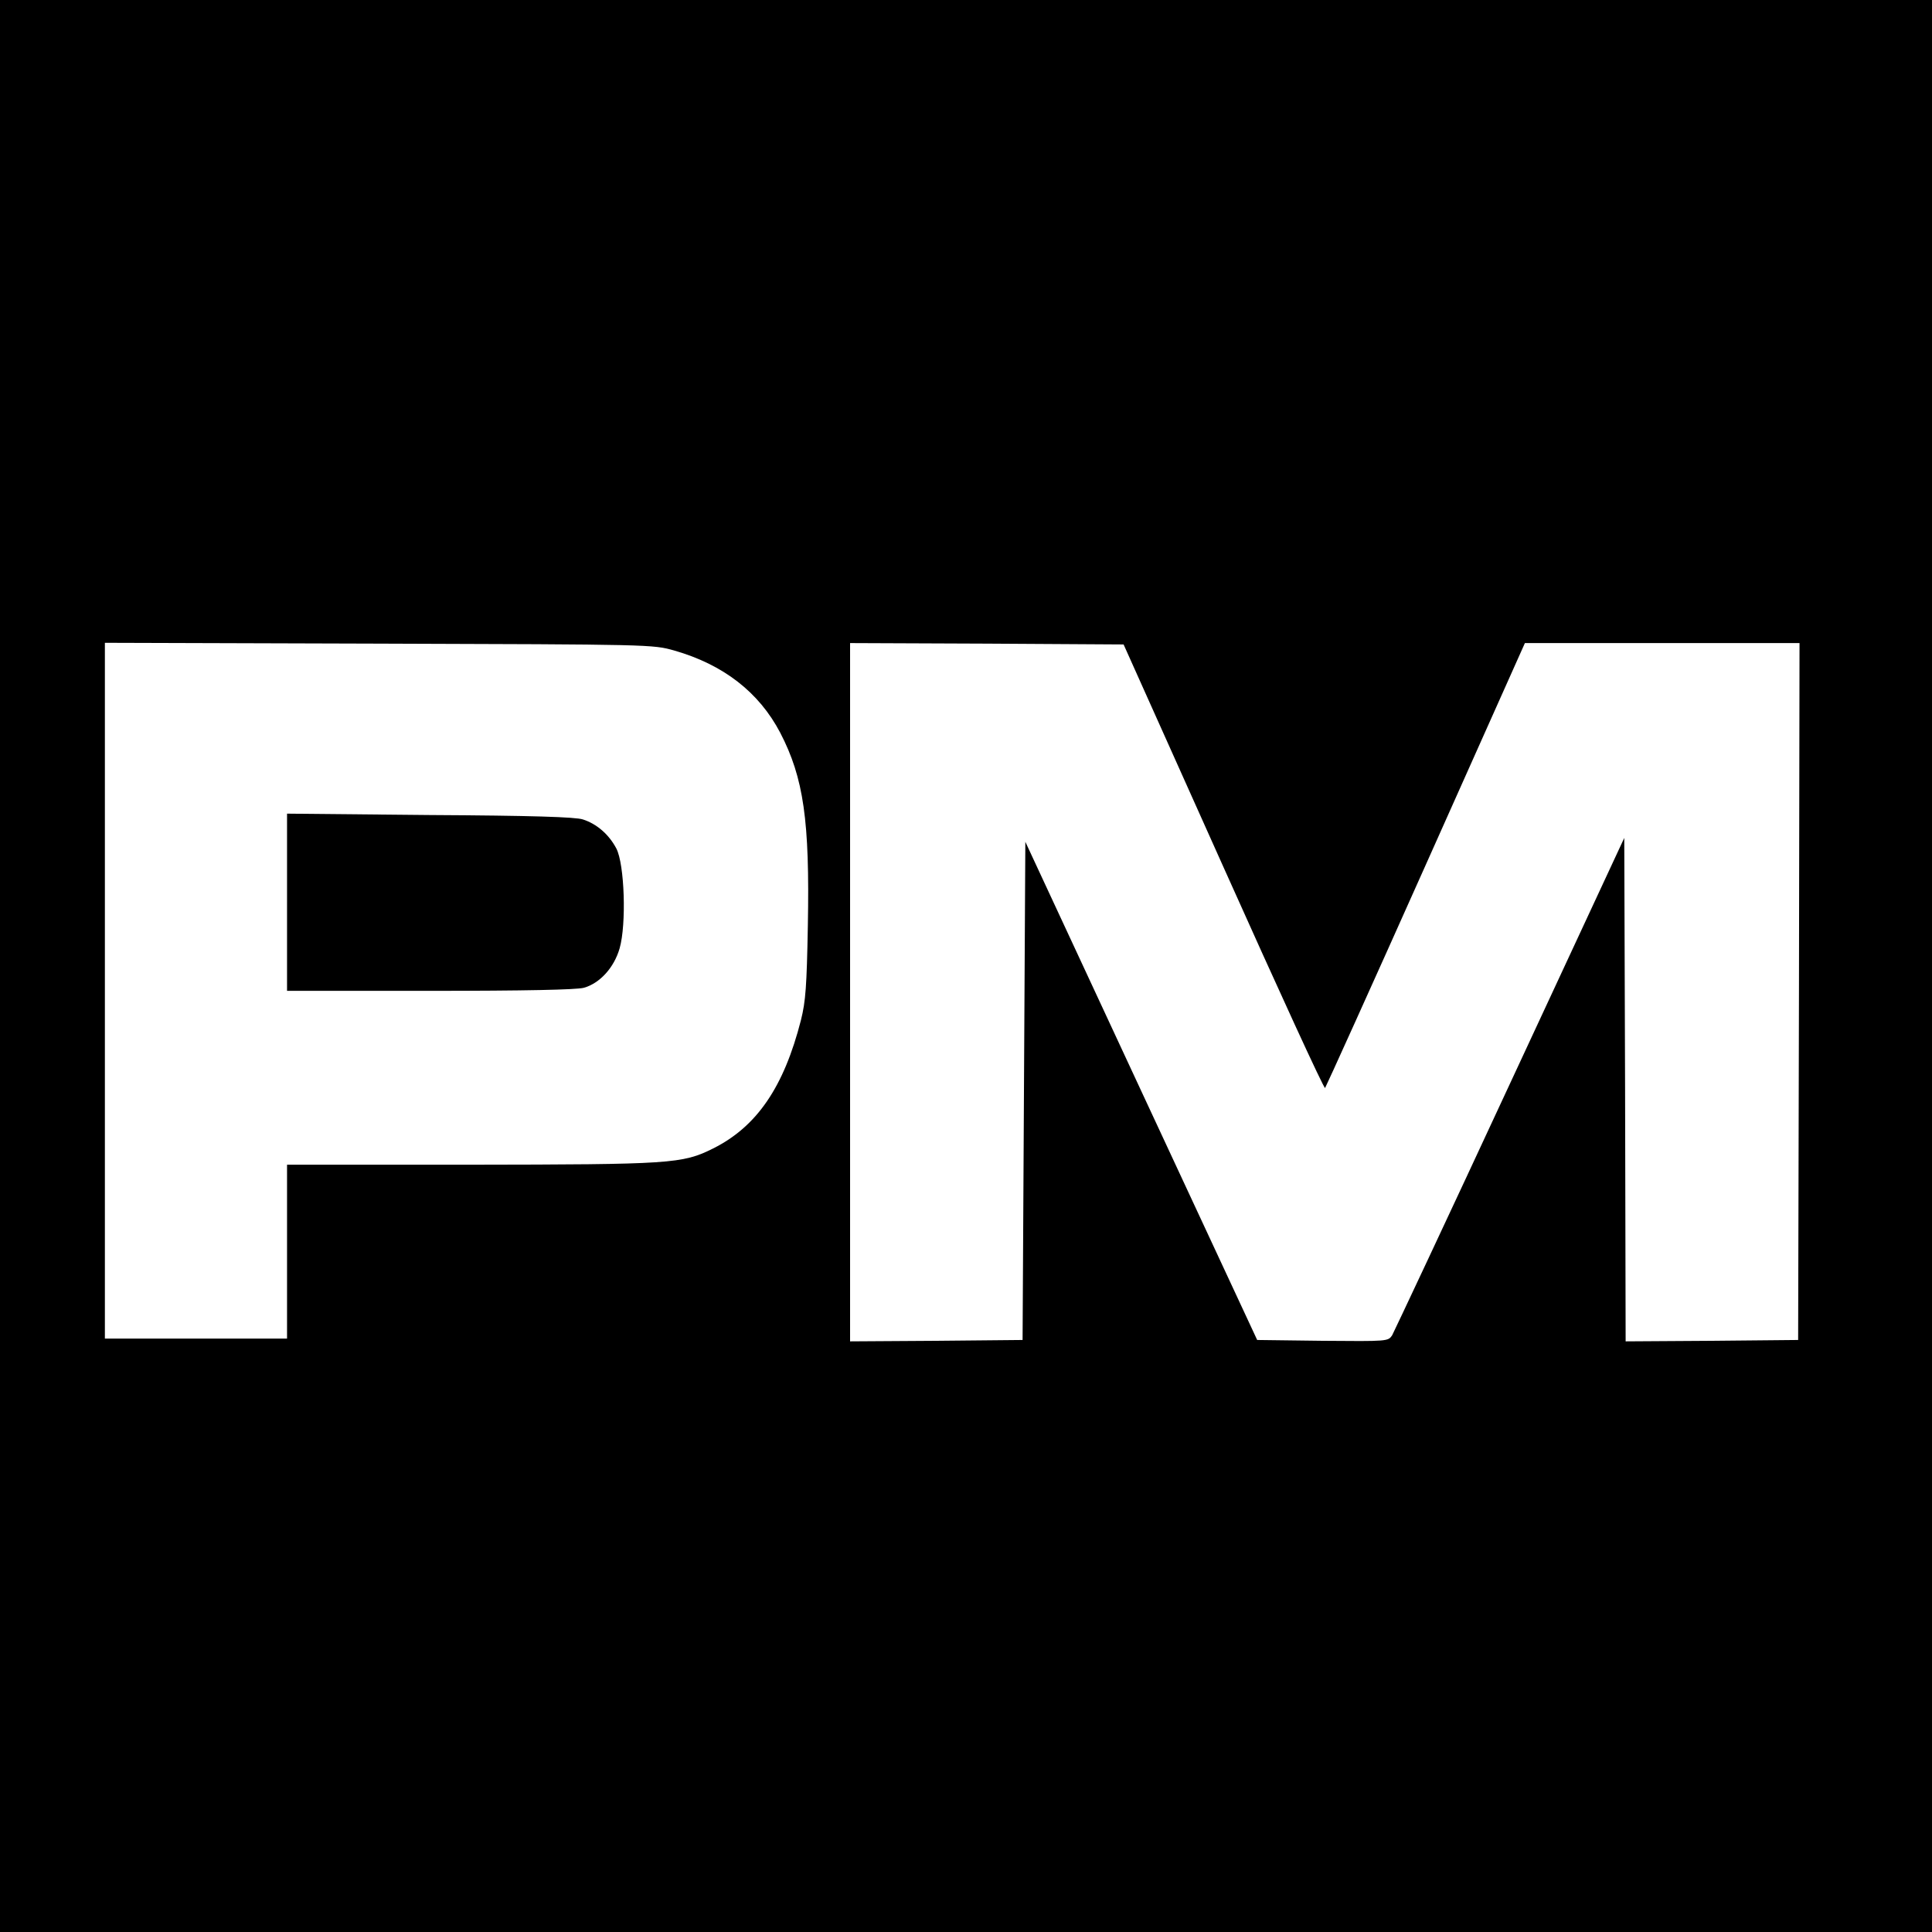
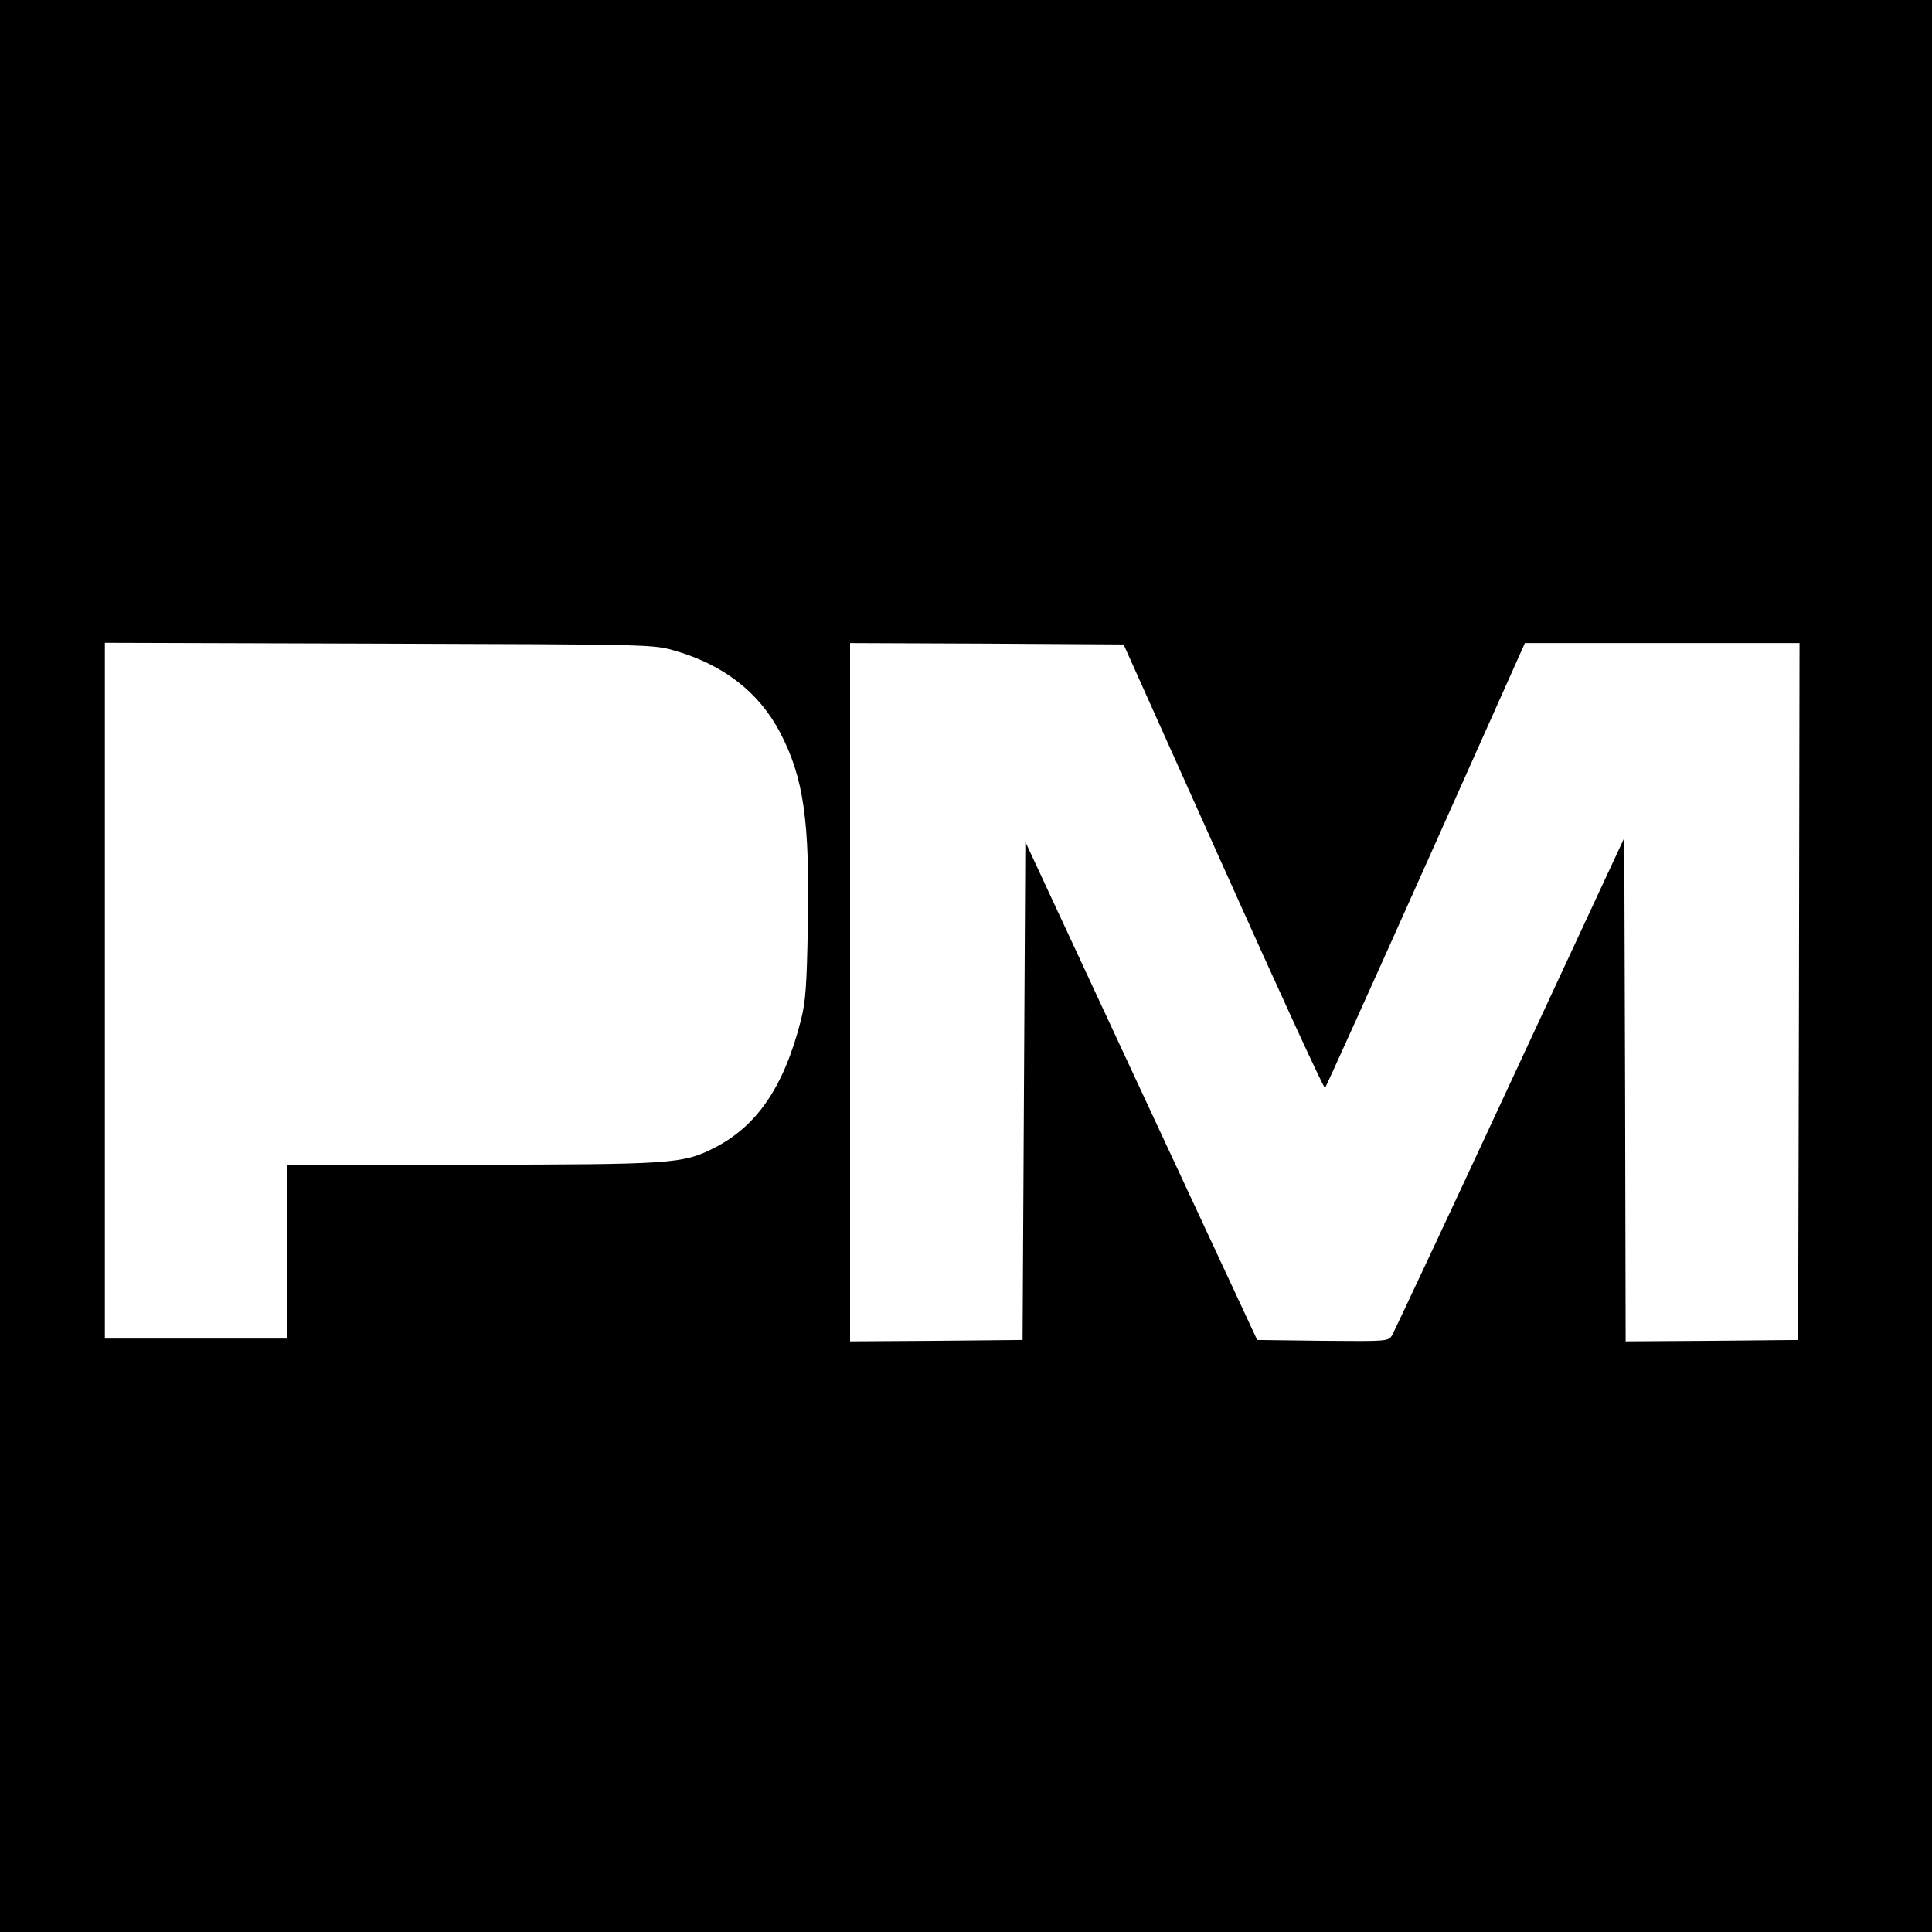
<svg xmlns="http://www.w3.org/2000/svg" version="1.0" width="700pt" height="700pt" viewBox="0 0 700 700" preserveAspectRatio="xMidYMid meet">
  <g transform="translate(0,700) scale(0.1,-0.1)" fill="#000000" stroke="none">
    <path d="M0 3500 l0 -3500 3500 0 3500 0 0 3500 0 3500 -3500 0 -3500 0 0 -3500z m2443 1143 c178 -51 307 -151 384 -298 85 -164 107 -319 100 -698 -4 -221 -8 -275 -25 -343 -62 -243 -160 -386 -318 -465 -112 -56 -153 -58 -881 -59 l-663 0 0 -315 0 -315 -330 0 -330 0 0 1260 0 1261 993 -3 c988 -3 992 -3 1070 -25z m1990 -785 c199 -444 364 -804 368 -800 3 4 168 368 365 809 l359 803 498 0 497 0 -2 -1262 -3 -1263 -312 -3 -313 -2 -2 912 -3 912 -414 -890 c-227 -489 -420 -899 -427 -912 -15 -22 -15 -22 -252 -20 l-237 3 -420 902 -420 903 -5 -903 -5 -902 -312 -3 -313 -2 0 1265 0 1265 495 -2 496 -3 362 -807z" />
-     <path d="M1040 3731 l0 -321 518 0 c346 0 530 4 557 11 58 16 110 73 130 143 25 87 18 305 -12 362 -27 51 -71 89 -121 105 -26 9 -189 14 -554 16 l-518 5 0 -321z" />
  </g>
</svg>